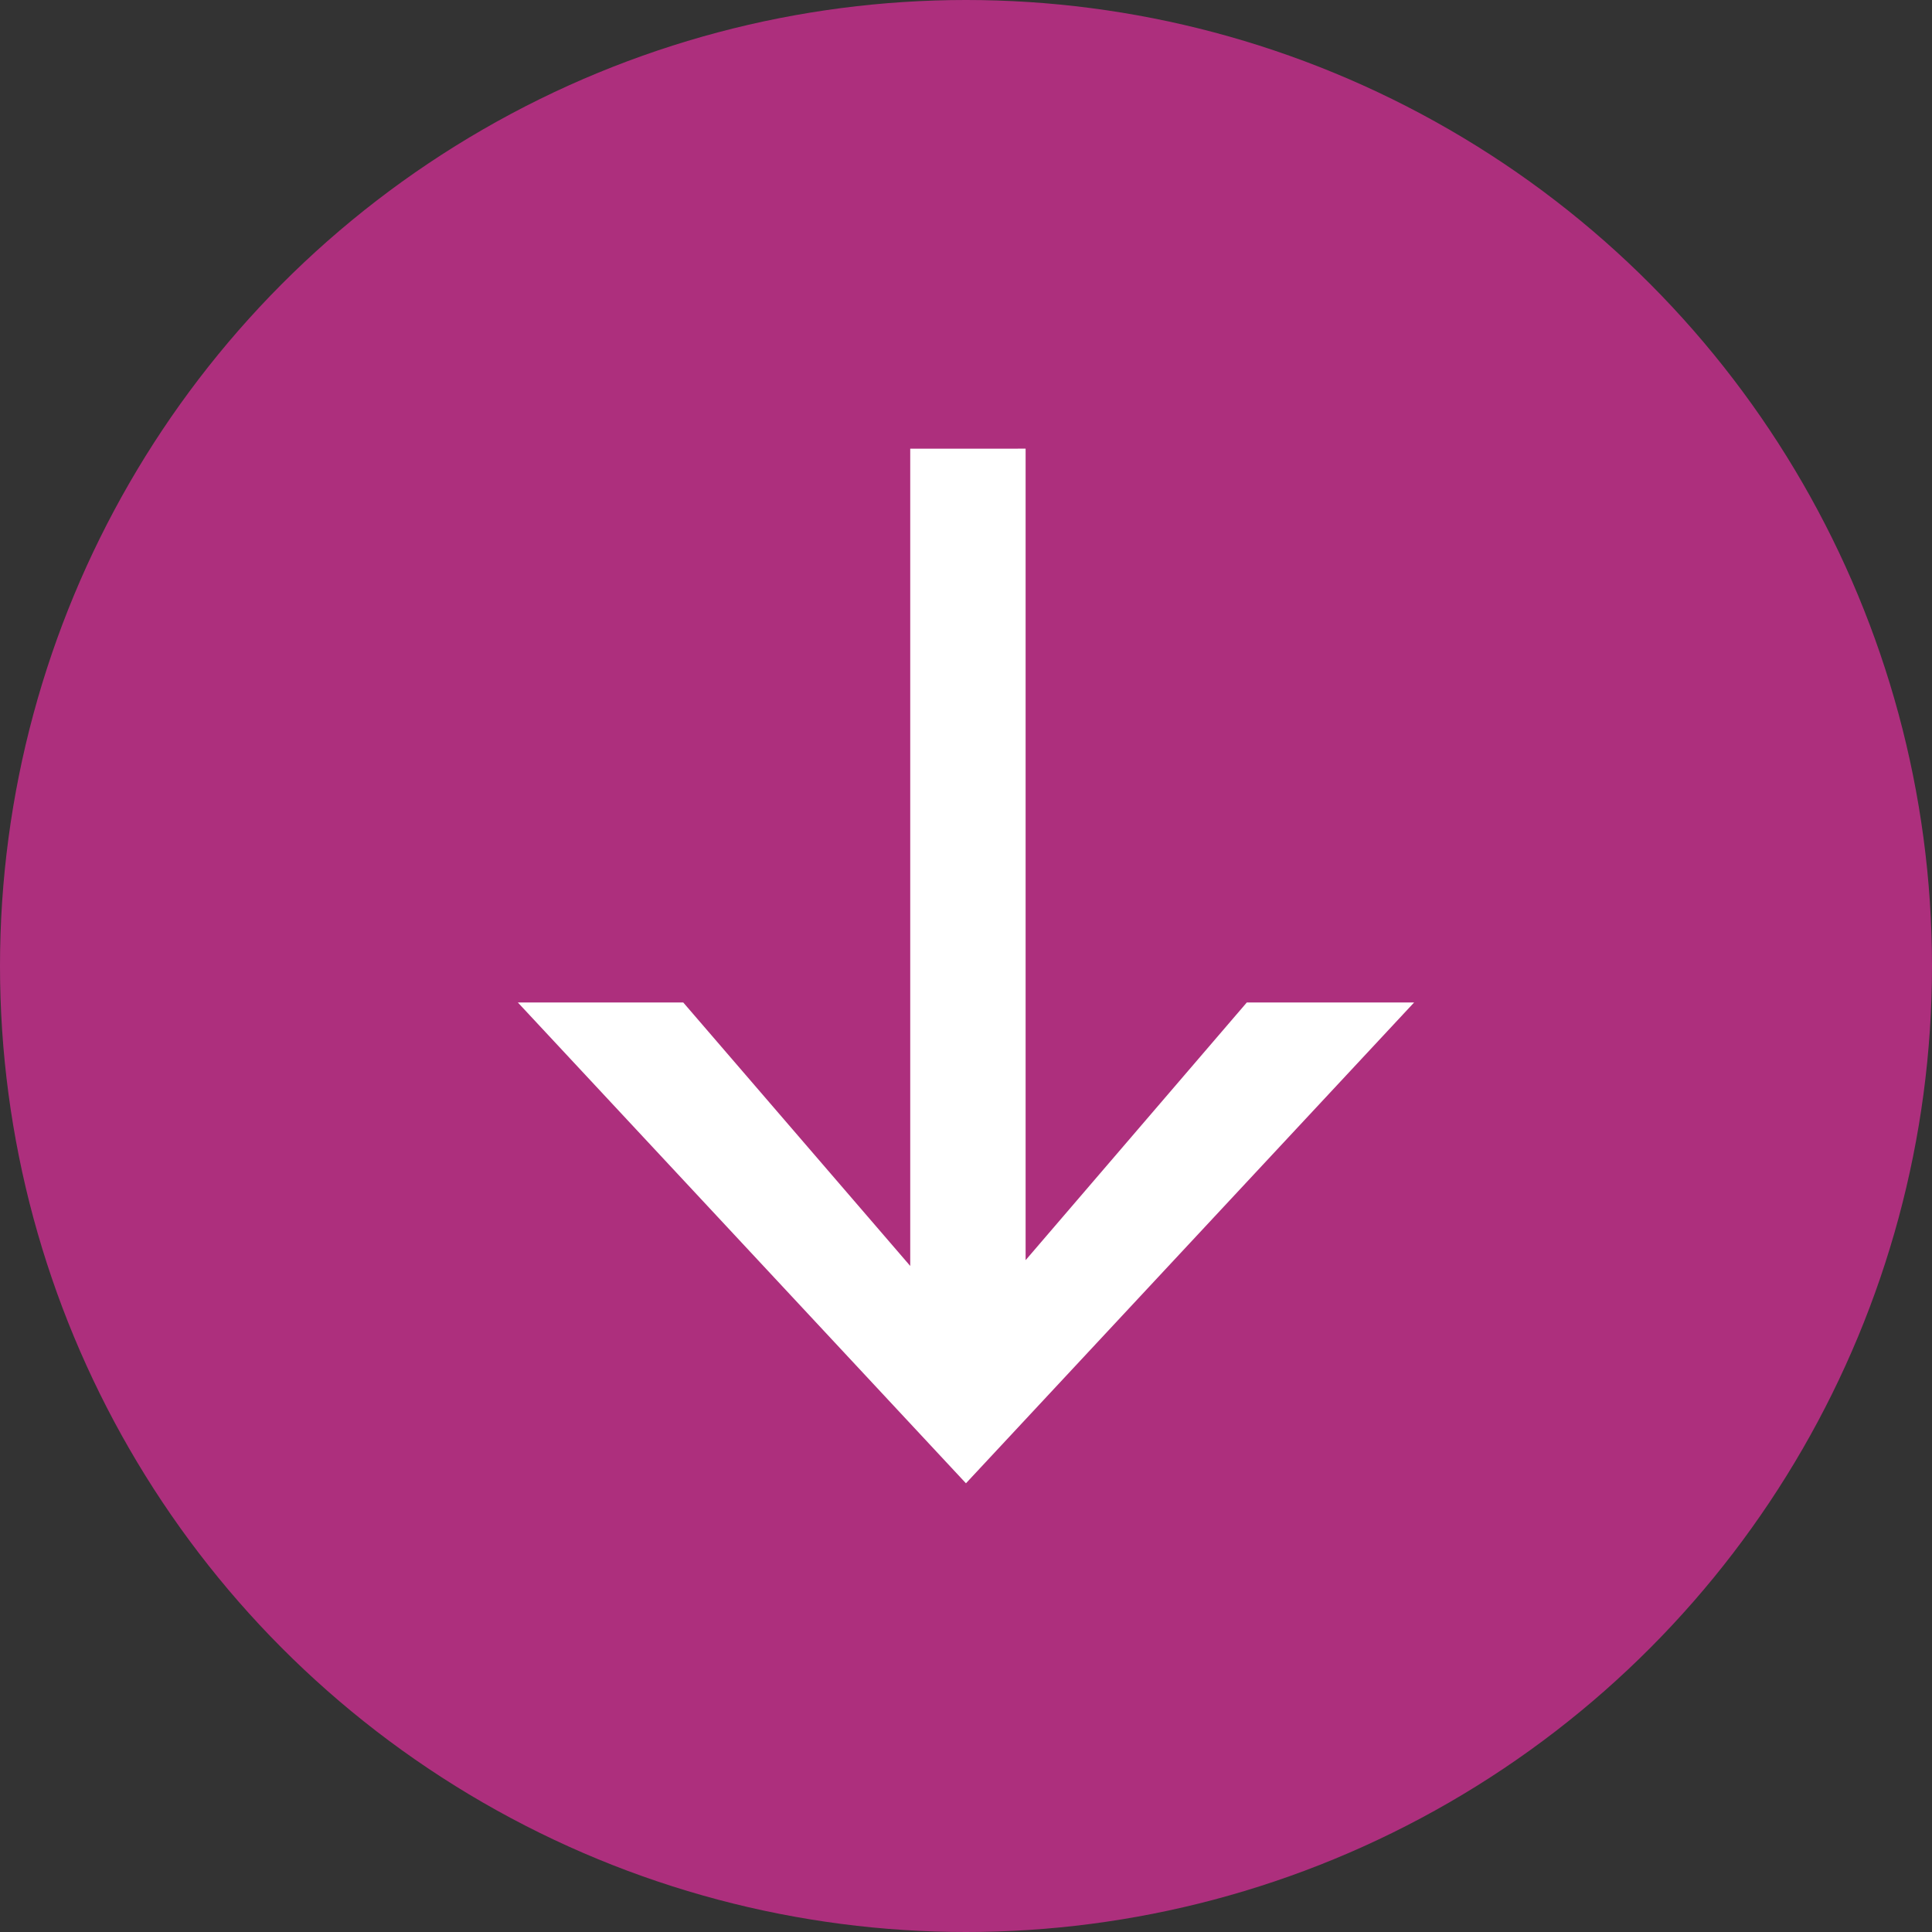
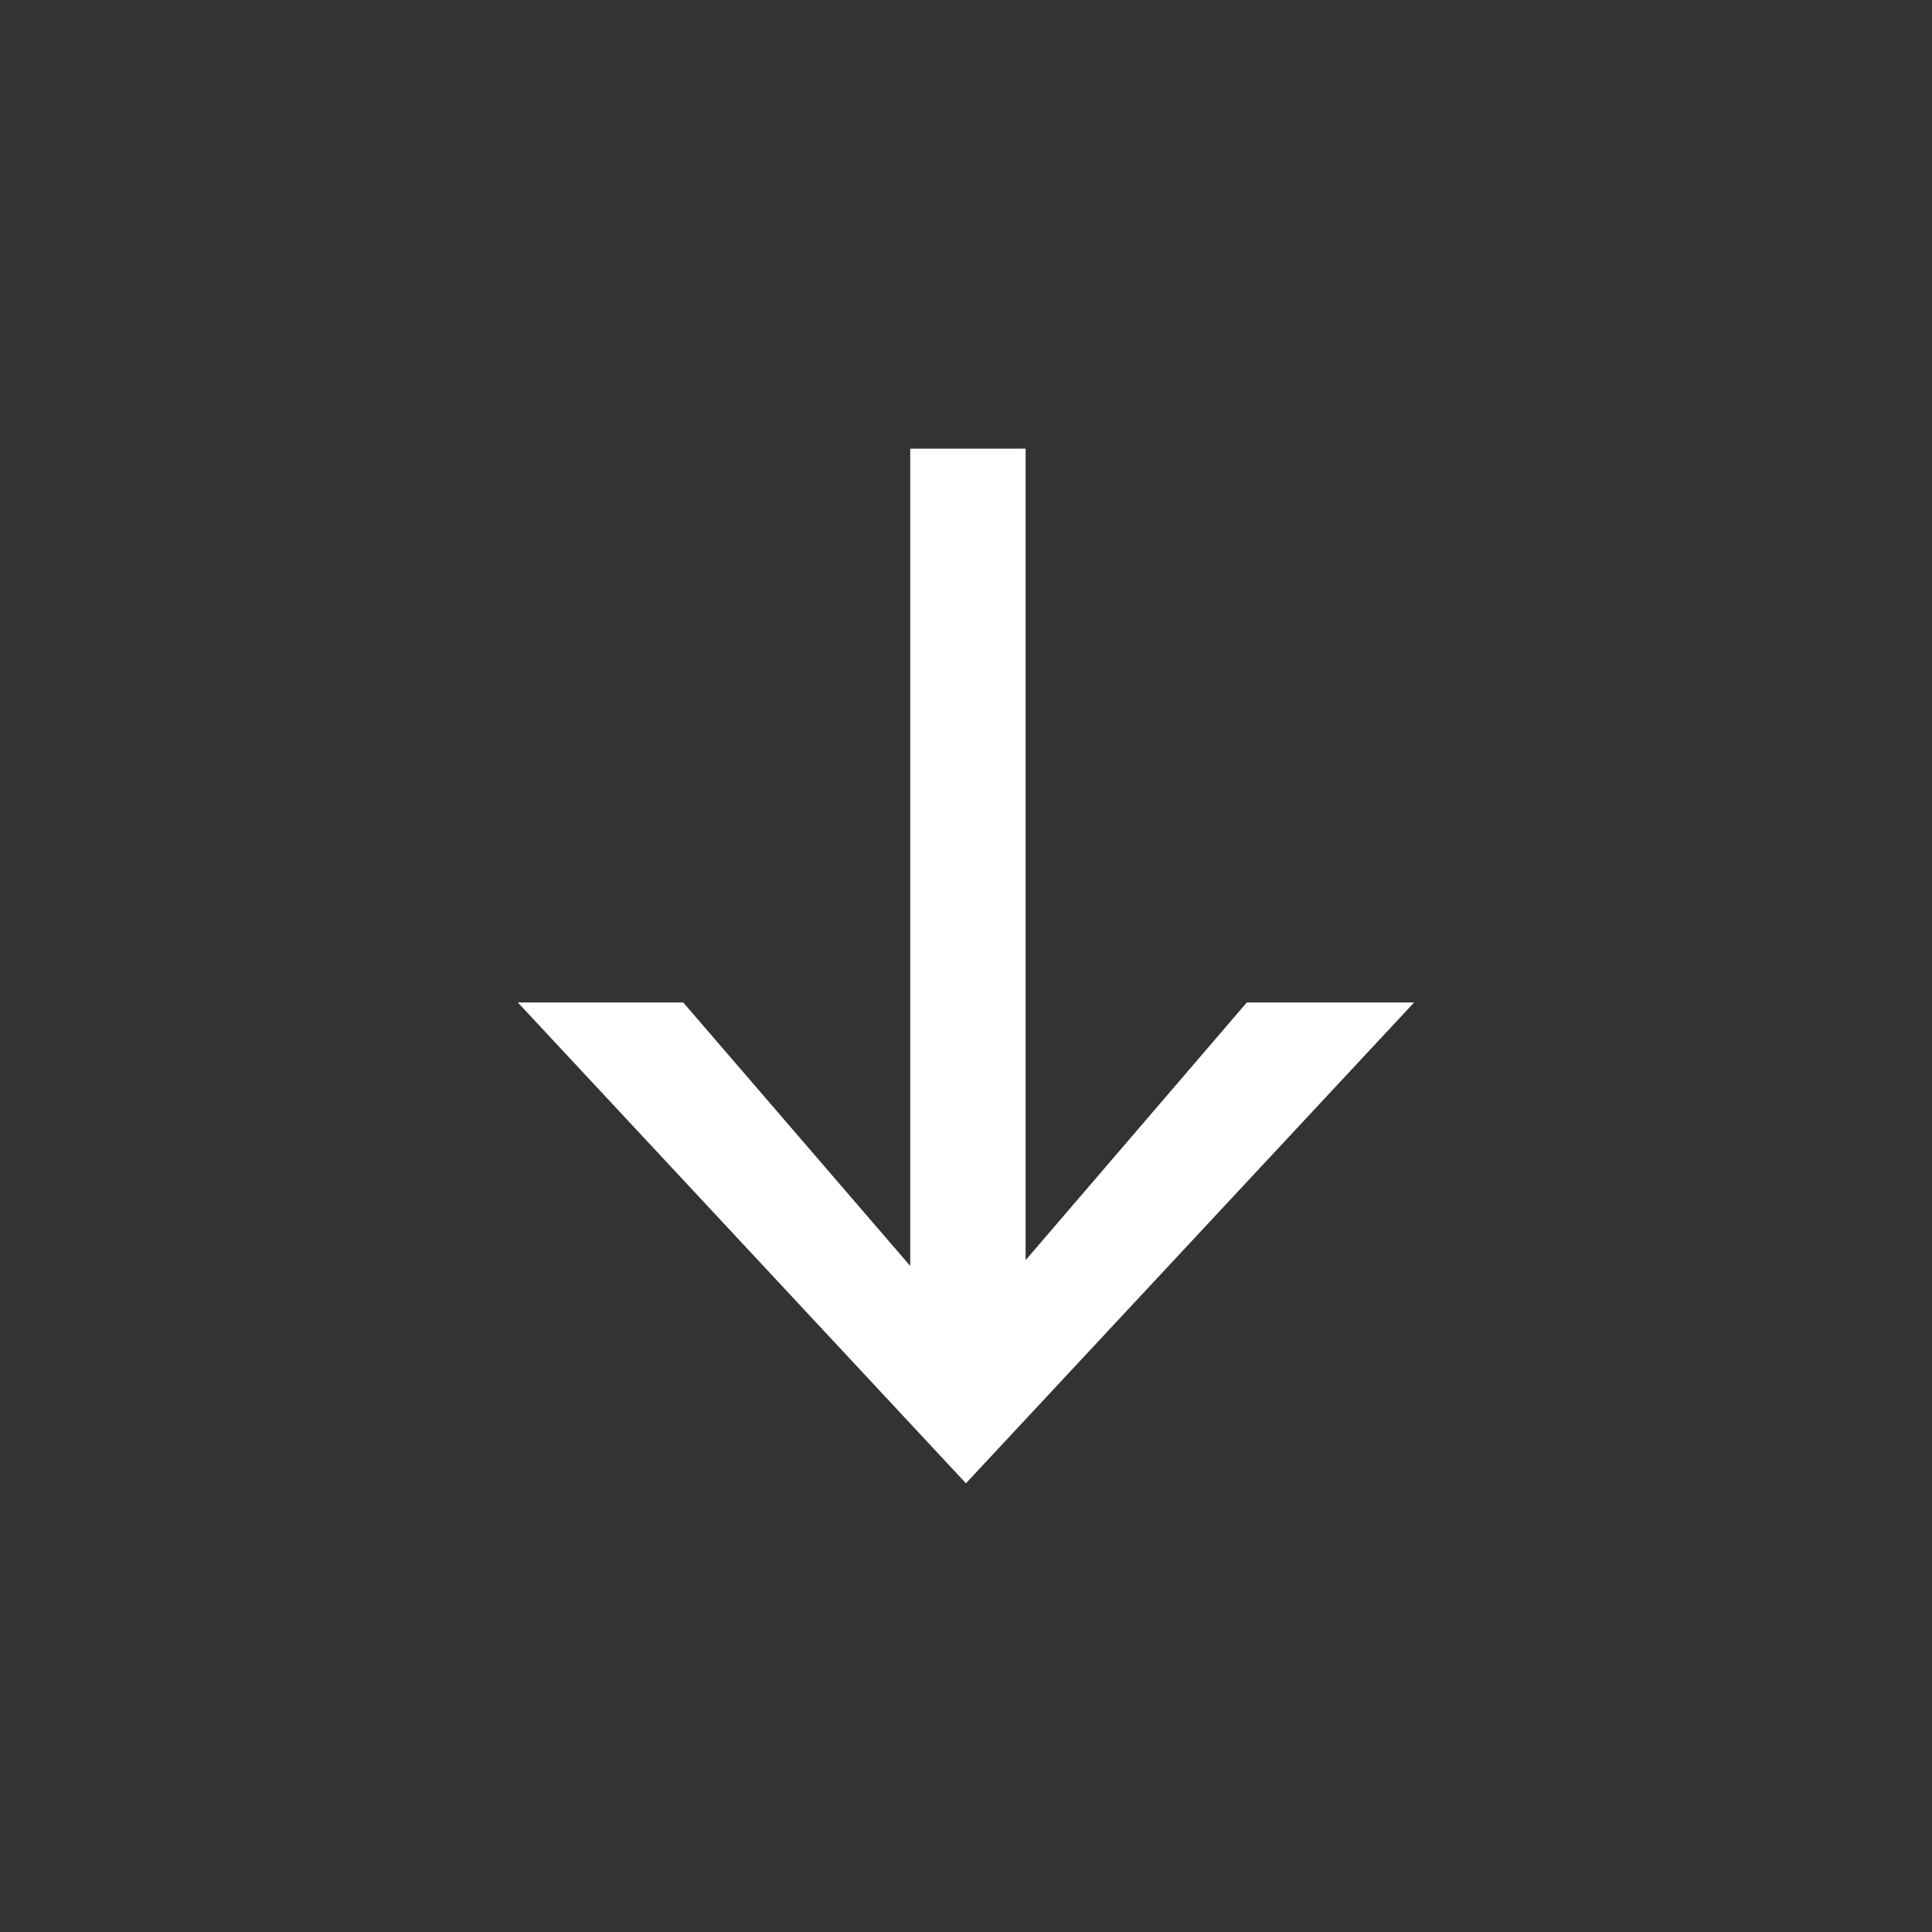
<svg xmlns="http://www.w3.org/2000/svg" version="1.1" id="Layer_1" x="0px" y="0px" width="40.706px" height="40.706px" viewBox="269.66 1609.559 40.706 40.706" enable-background="new 269.66 1609.559 40.706 40.706" xml:space="preserve">
  <rect x="269.66" y="1609.559" width="40.706" height="40.706" fill="#333333" stroke="none" />
-   <circle fill="#AD2F7D" cx="290.013" cy="1629.912" r="20.353" />
  <g>
    <path fill="#FFFFFF" d="M291.269,1619.012v17.098l4.66-5.429h3.525l-9.442,10.13l-9.441-10.13h3.485l4.782,5.551v-17.22   L291.269,1619.012L291.269,1619.012z" />
  </g>
</svg>